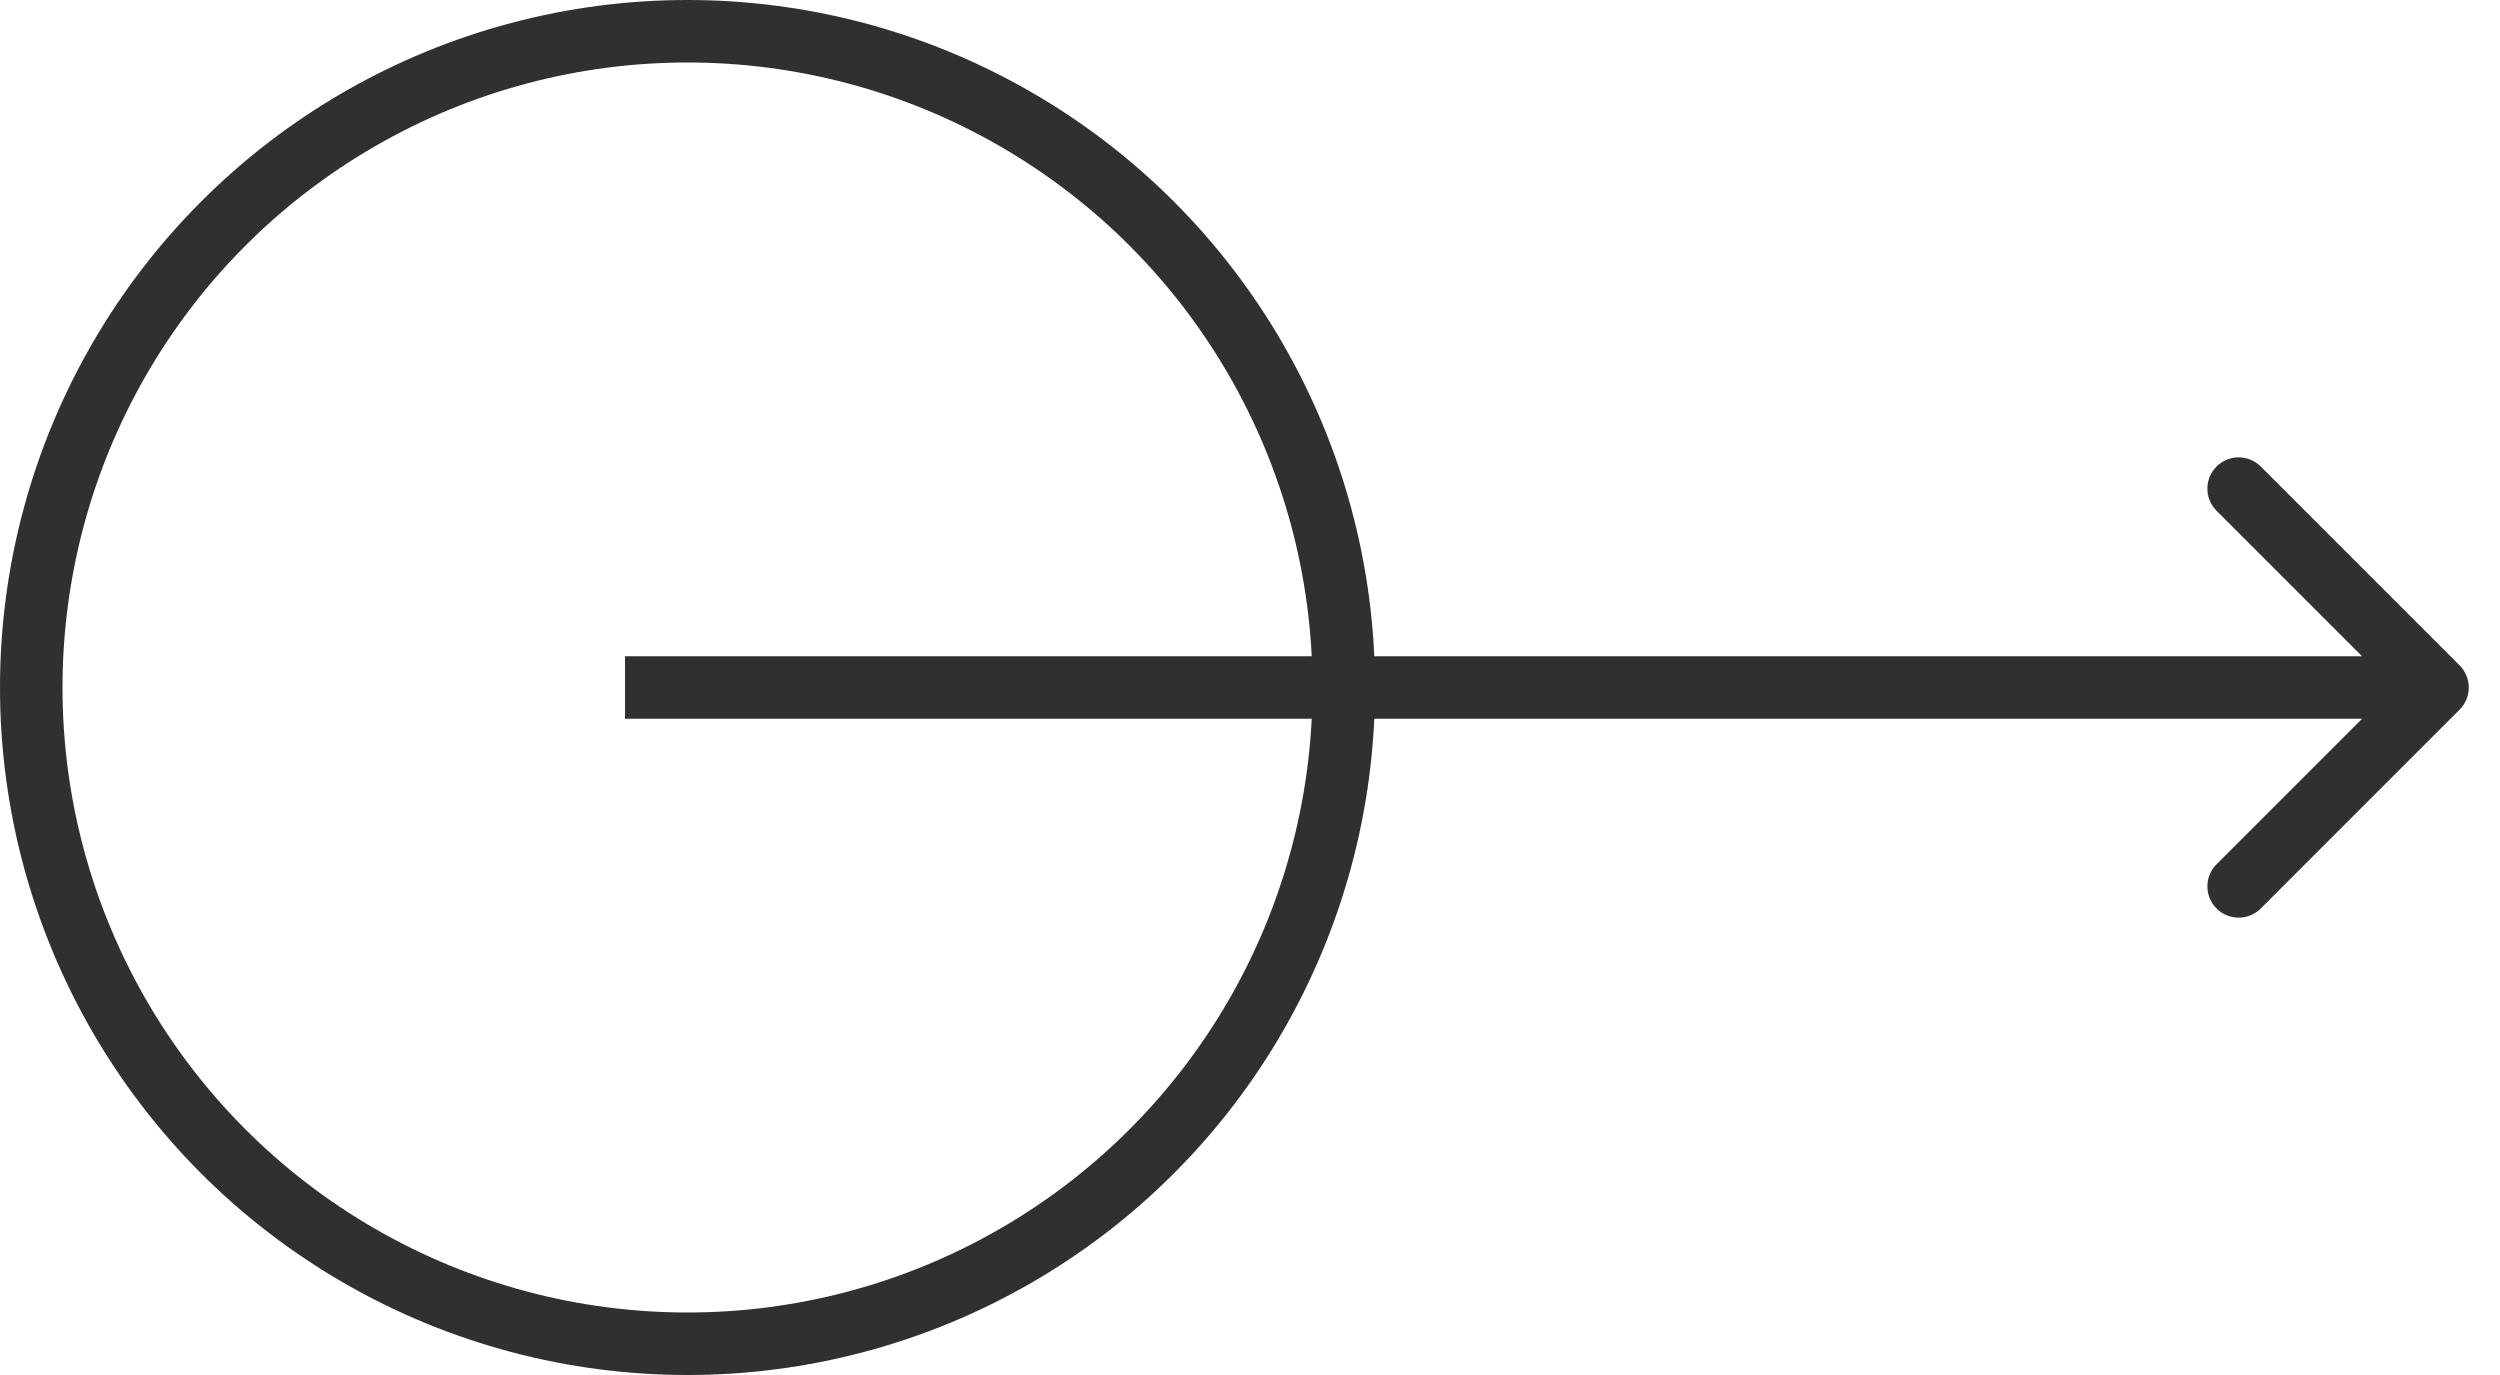
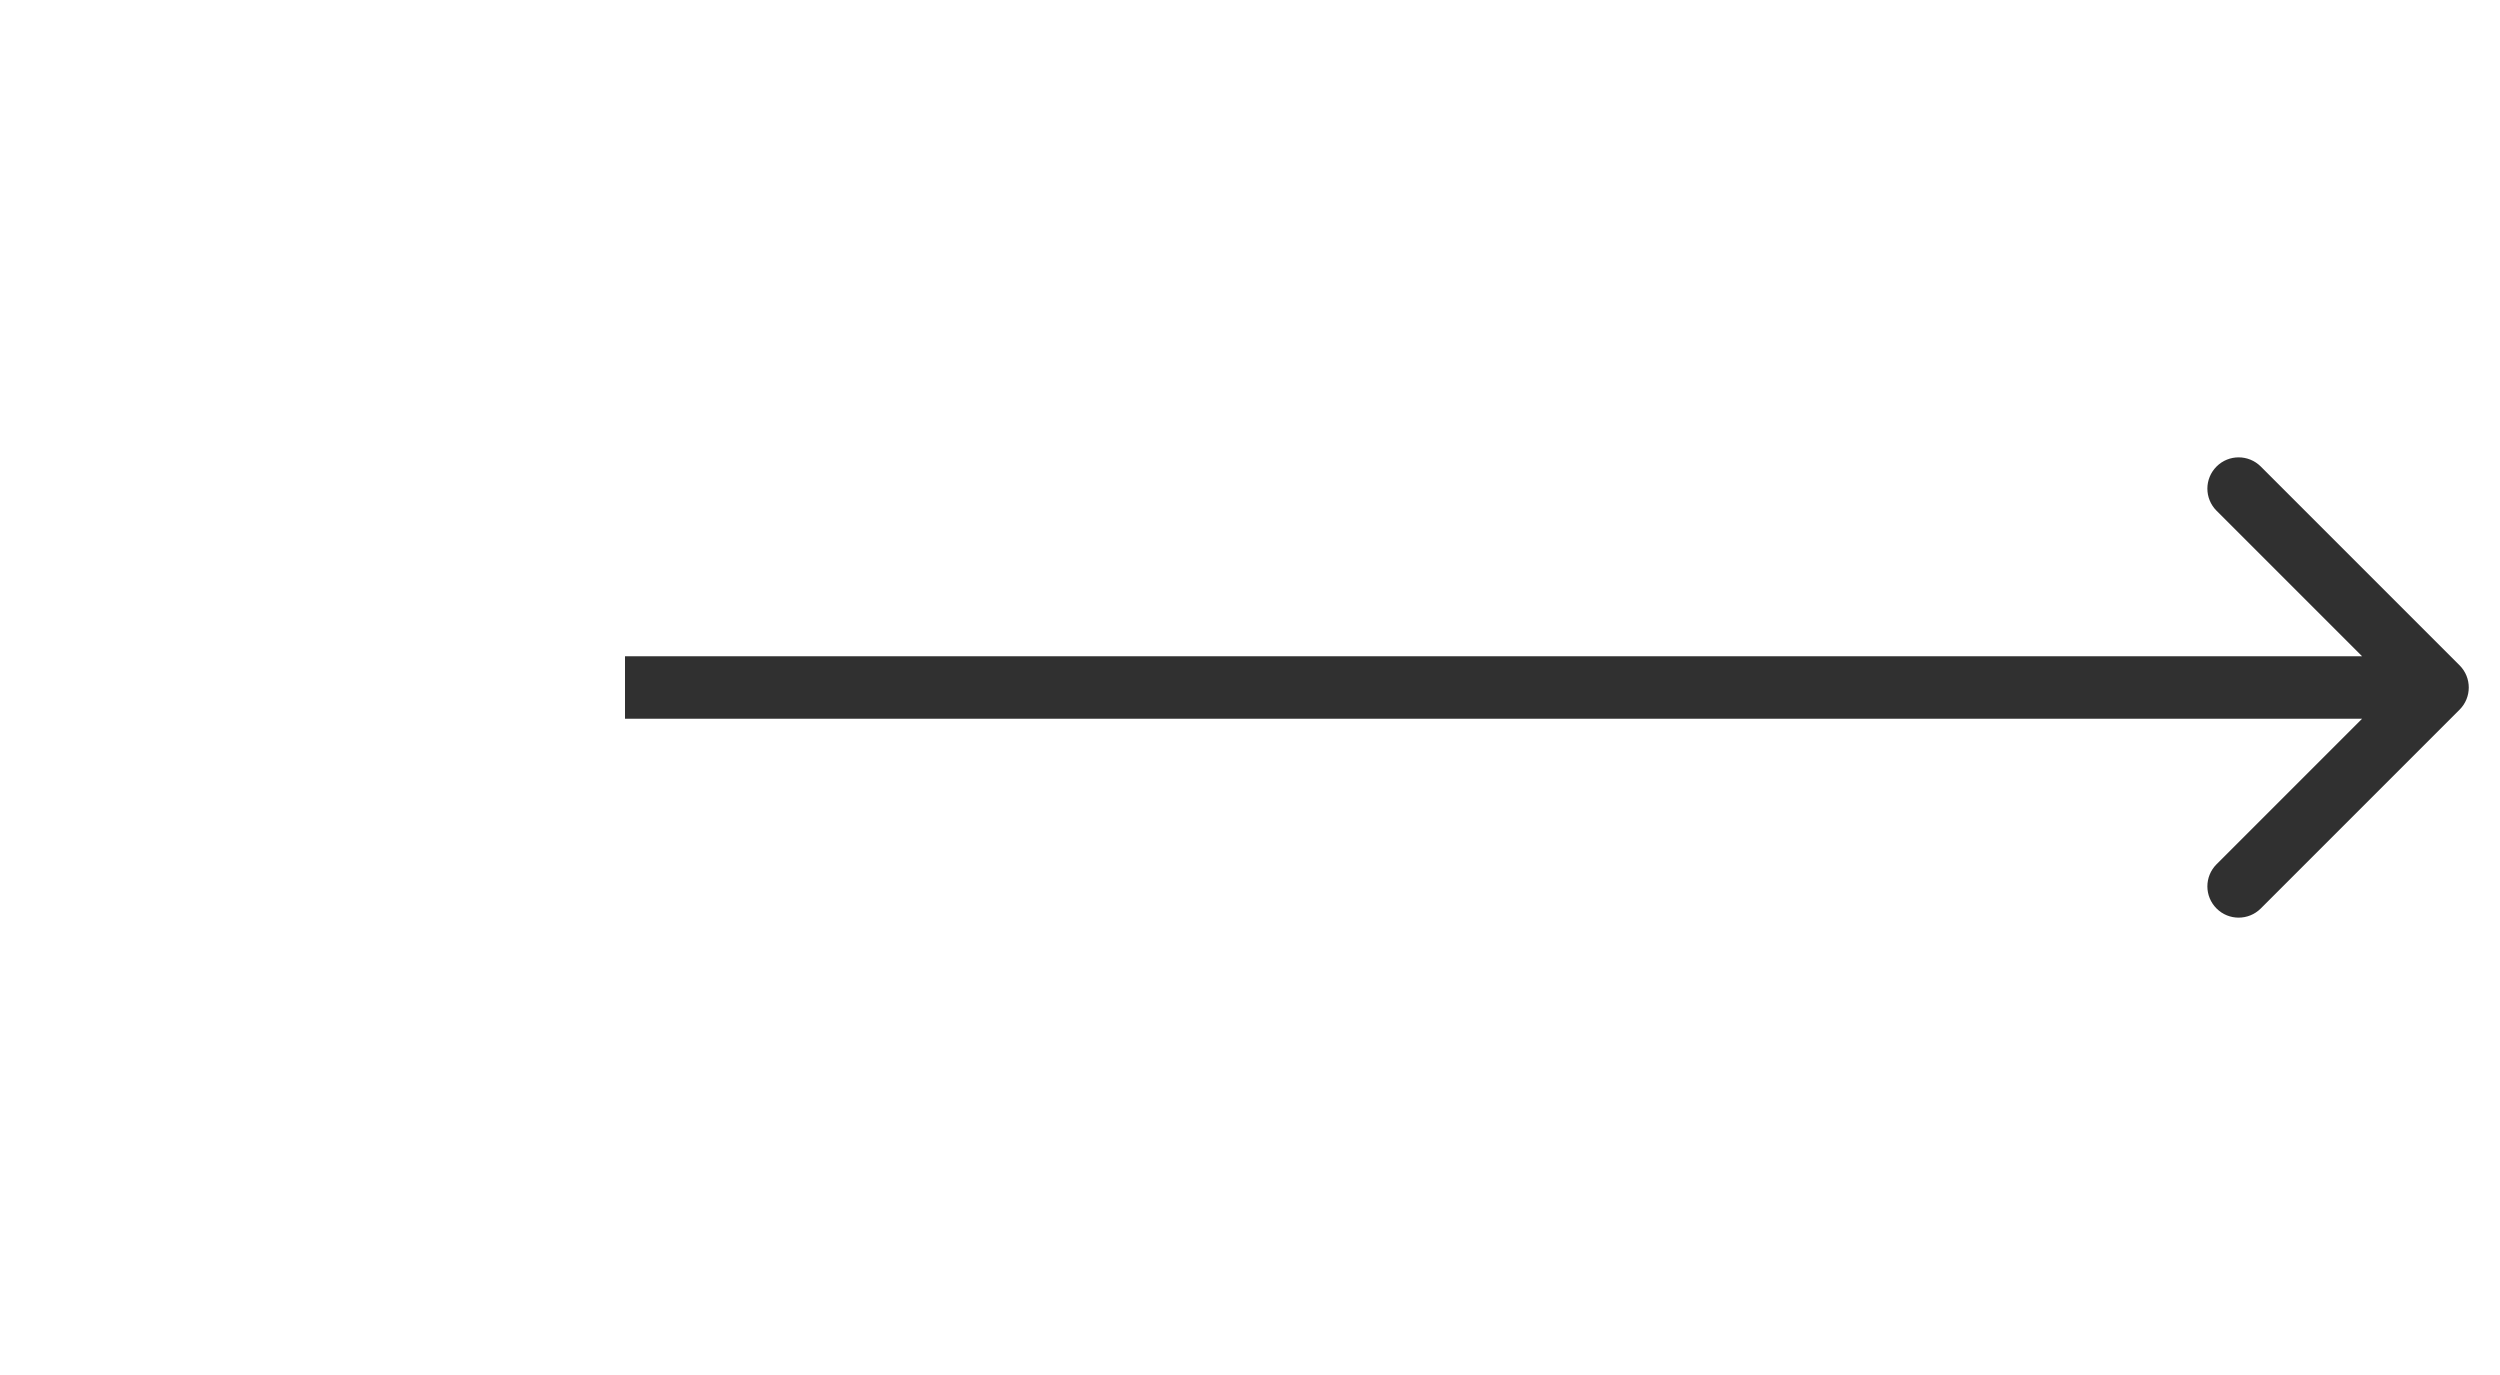
<svg xmlns="http://www.w3.org/2000/svg" width="40" height="22" viewBox="0 0 40 22" fill="none">
-   <circle cx="11" cy="11" r="10.5" stroke="#303030" />
  <path d="M39.354 11.354C39.549 11.158 39.549 10.842 39.354 10.646L36.172 7.464C35.976 7.269 35.66 7.269 35.465 7.464C35.269 7.66 35.269 7.976 35.465 8.172L38.293 11L35.465 13.828C35.269 14.024 35.269 14.34 35.465 14.536C35.66 14.731 35.976 14.731 36.172 14.536L39.354 11.354ZM10 11.5H39V10.5H10V11.5Z" fill="#303030" />
</svg>